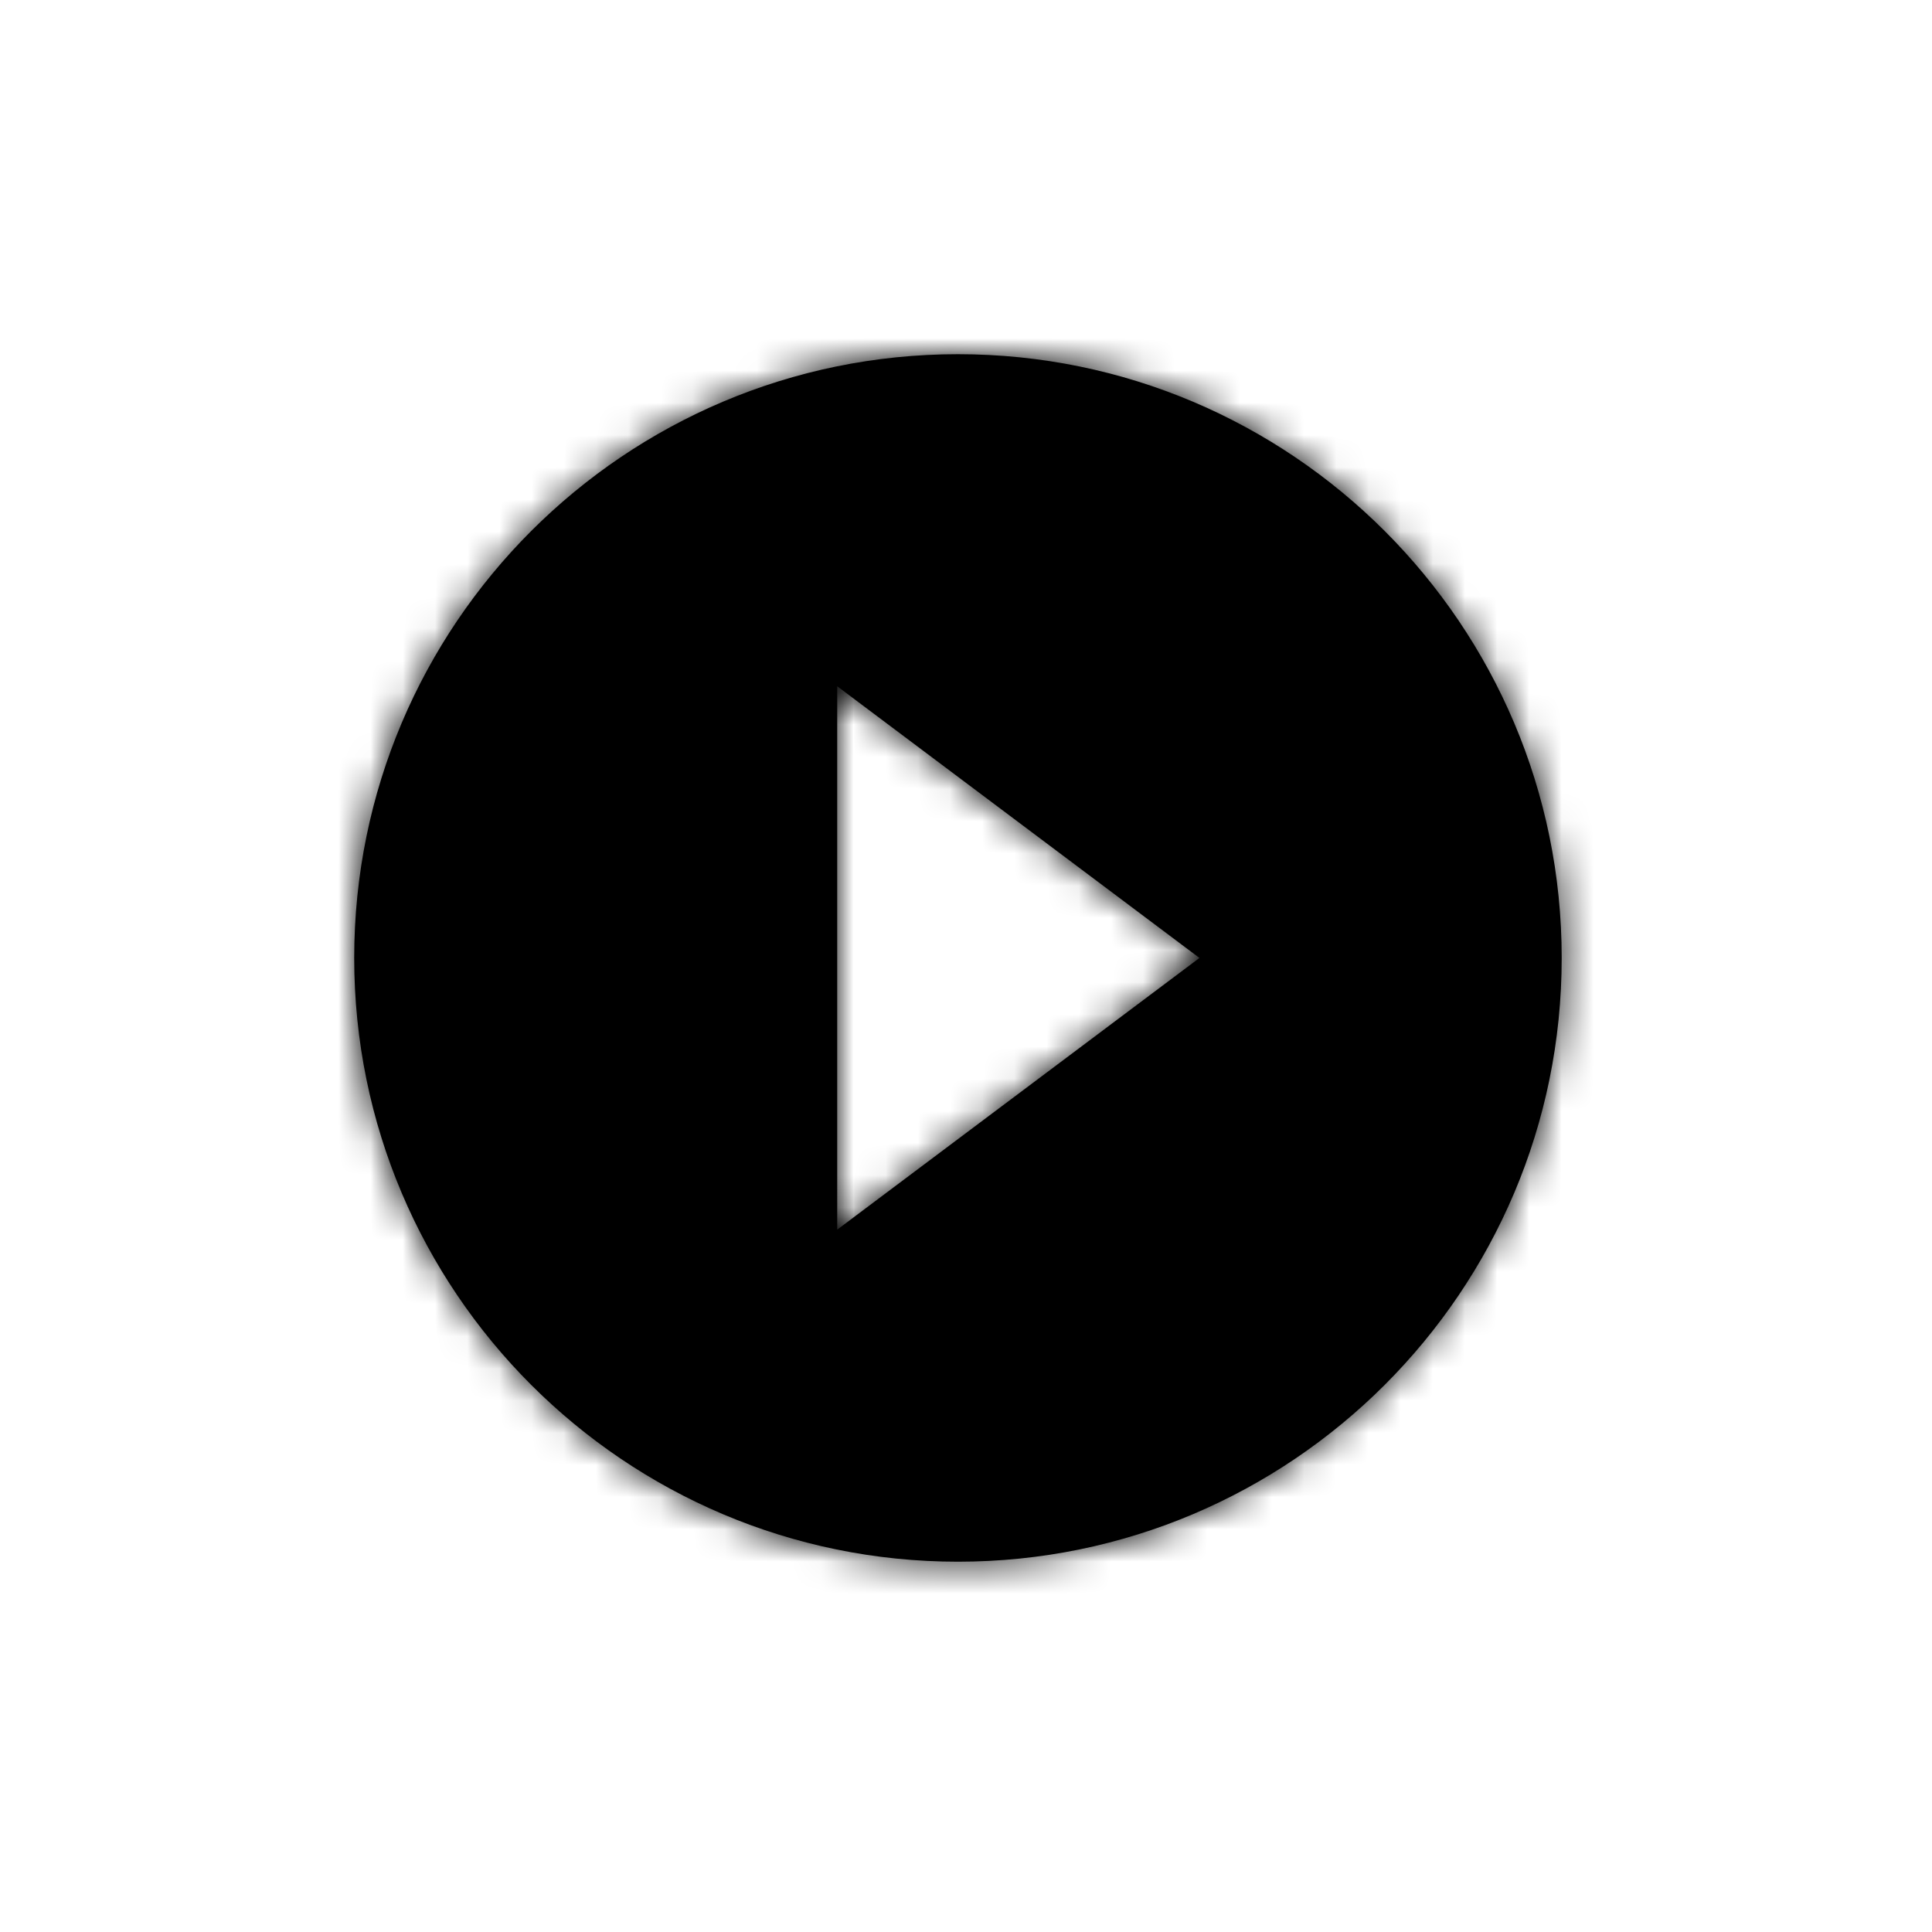
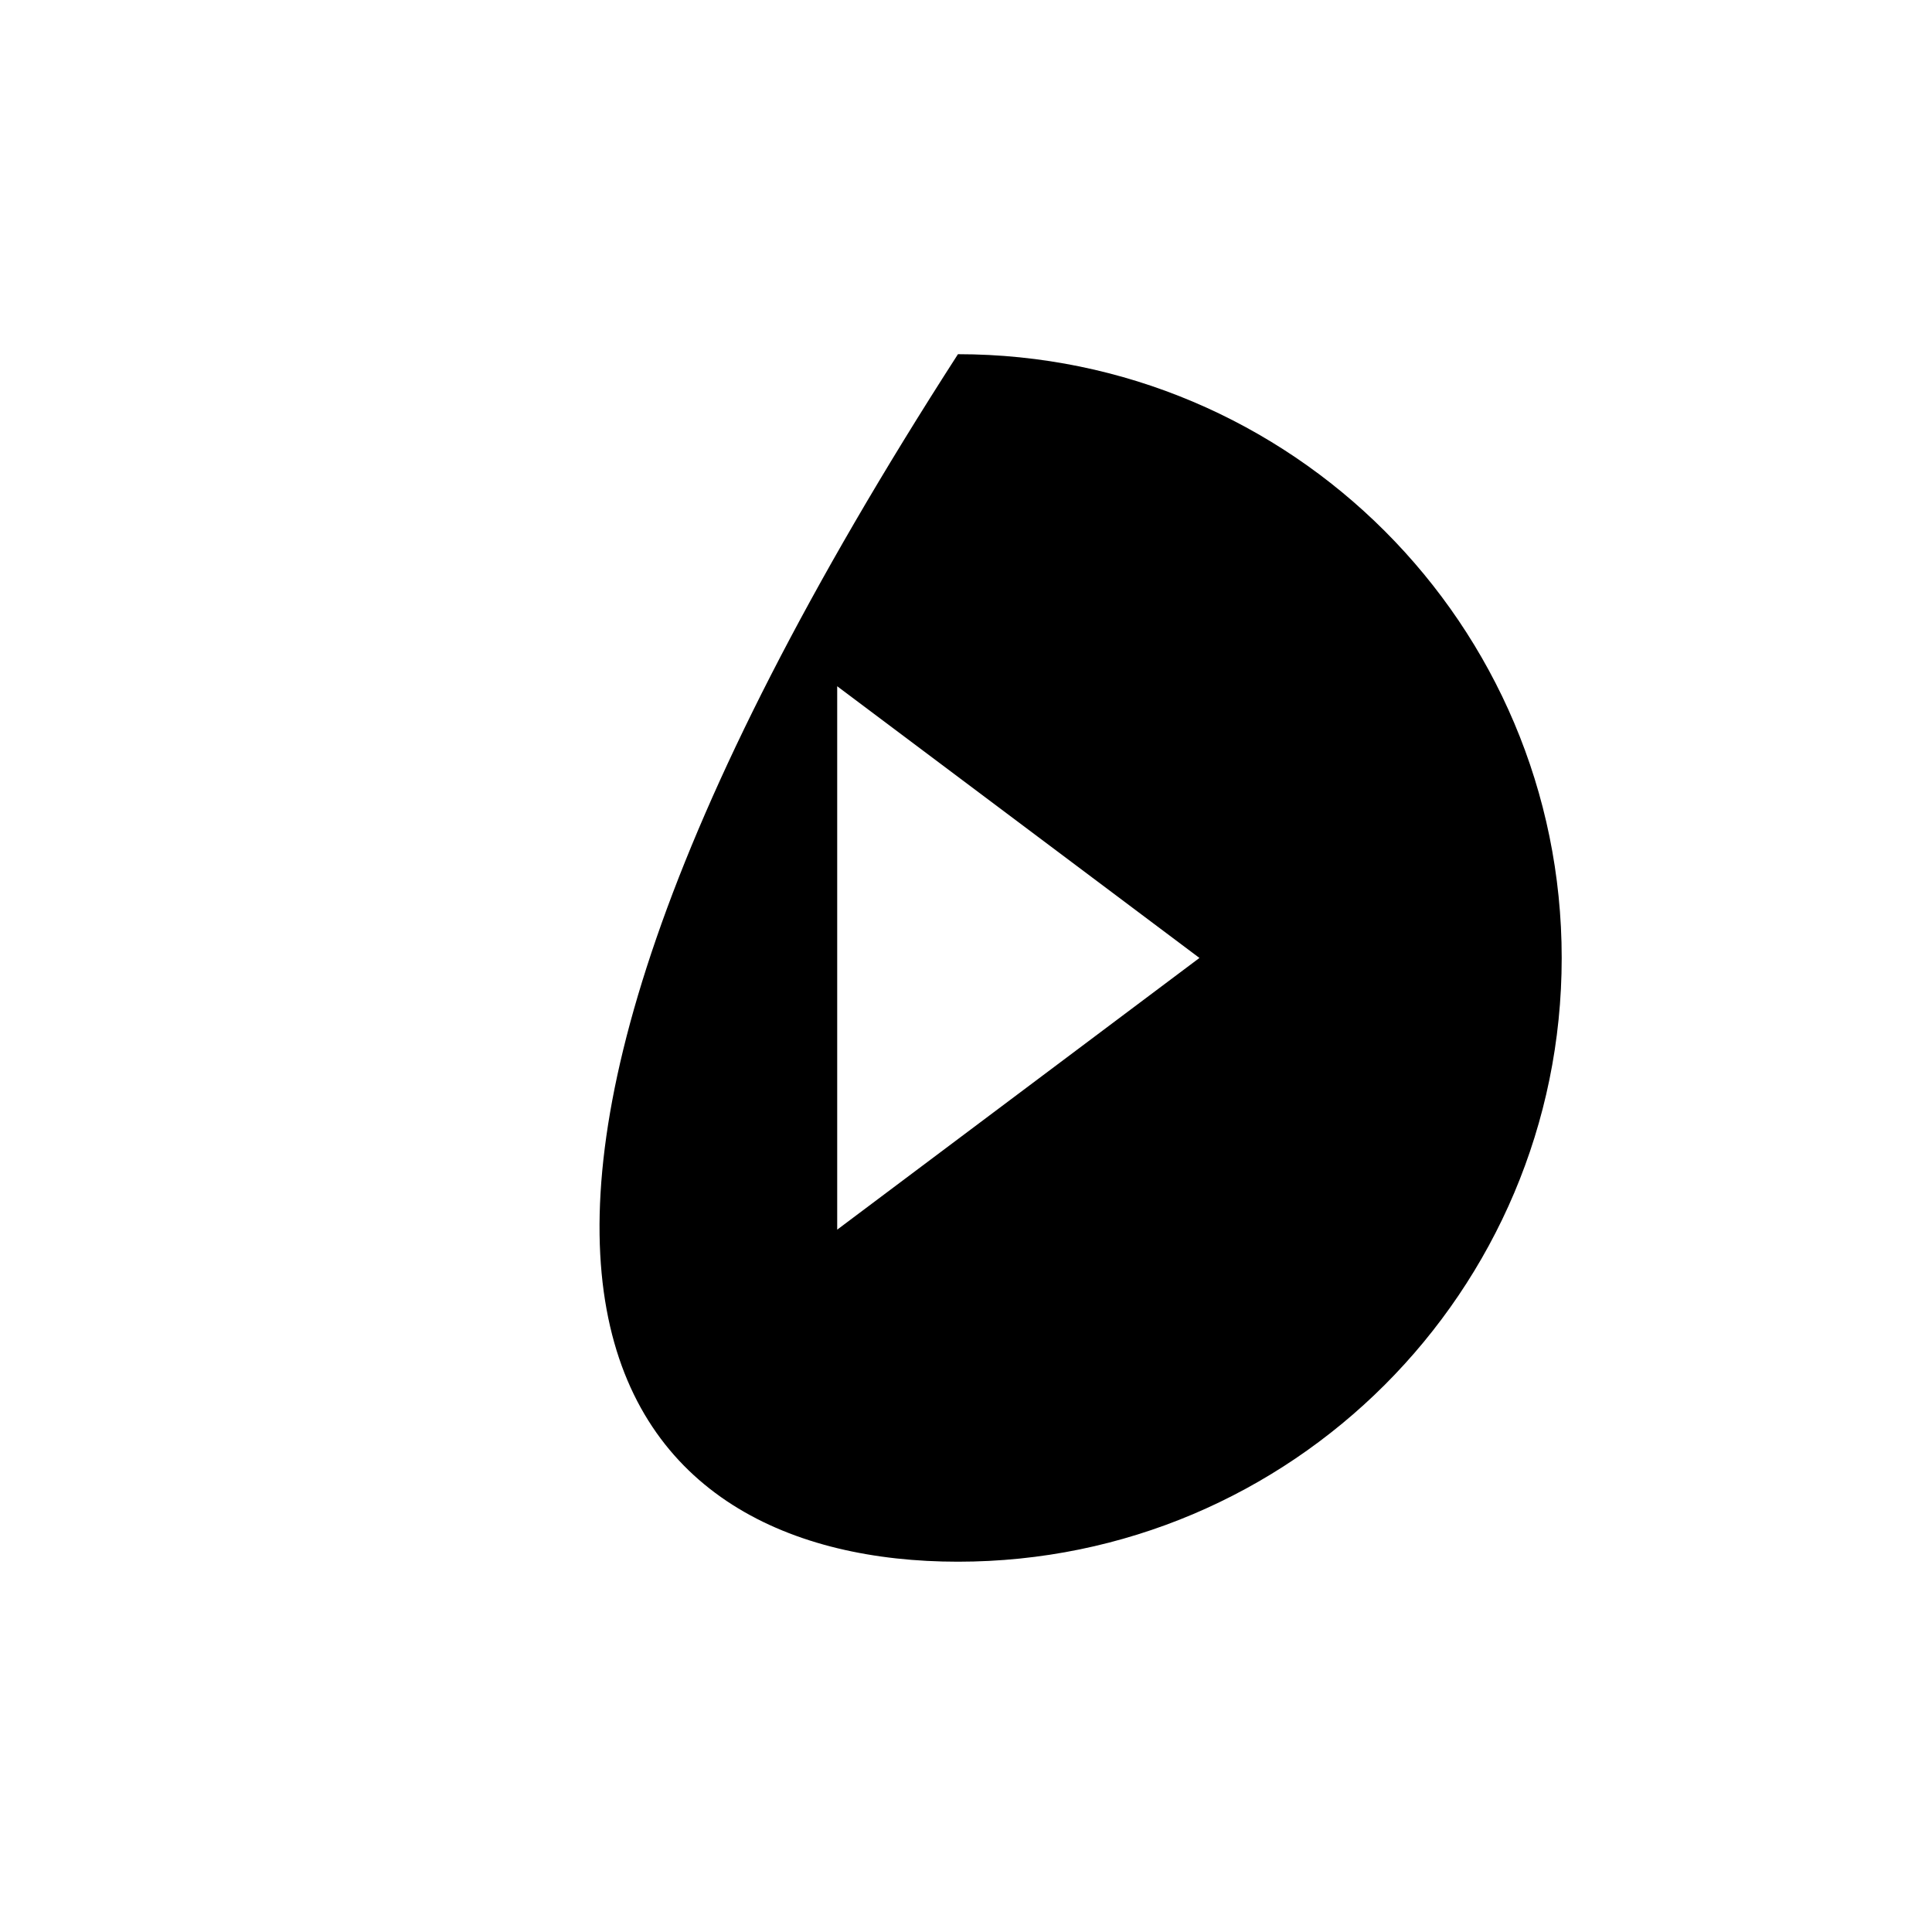
<svg xmlns="http://www.w3.org/2000/svg" xmlns:xlink="http://www.w3.org/1999/xlink" width="60px" height="60px" viewBox="0 0 60 60" version="1.1">
  <defs>
-     <path d="M18.75,0 C8.4,0 0,8.4 0,18.75 C0,29.1 8.4,37.5 18.75,37.5 C29.1,37.5 37.5,29.1 37.5,18.75 C37.5,8.4 29.1,0 18.75,0 Z M15,27.188 L15,10.312 L26.25,18.75 L15,27.188 Z" id="path-1" />
+     <path d="M18.75,0 C0,29.1 8.4,37.5 18.75,37.5 C29.1,37.5 37.5,29.1 37.5,18.75 C37.5,8.4 29.1,0 18.75,0 Z M15,27.188 L15,10.312 L26.25,18.75 L15,27.188 Z" id="path-1" />
  </defs>
  <g id="A/-Icons-/-Video-Player-/-Play-/-Negative" stroke="none" stroke-width="1" fill="none" fill-rule="evenodd">
    <g id="Colors-/-Flamenco" transform="translate(11, 11)">
      <mask id="mask-2" fill="white">
        <use xlink:href="#path-1" />
      </mask>
      <use id="Mask" fill="#000000" fill-rule="nonzero" xlink:href="#path-1" />
      <g id="Colors-/-RA-Black" mask="url(#mask-2)" fill="#000000">
        <g transform="translate(-4, -4)" id="Color-Rectangle">
-           <rect x="0" y="0" width="45" height="45" />
-         </g>
+           </g>
      </g>
    </g>
  </g>
</svg>